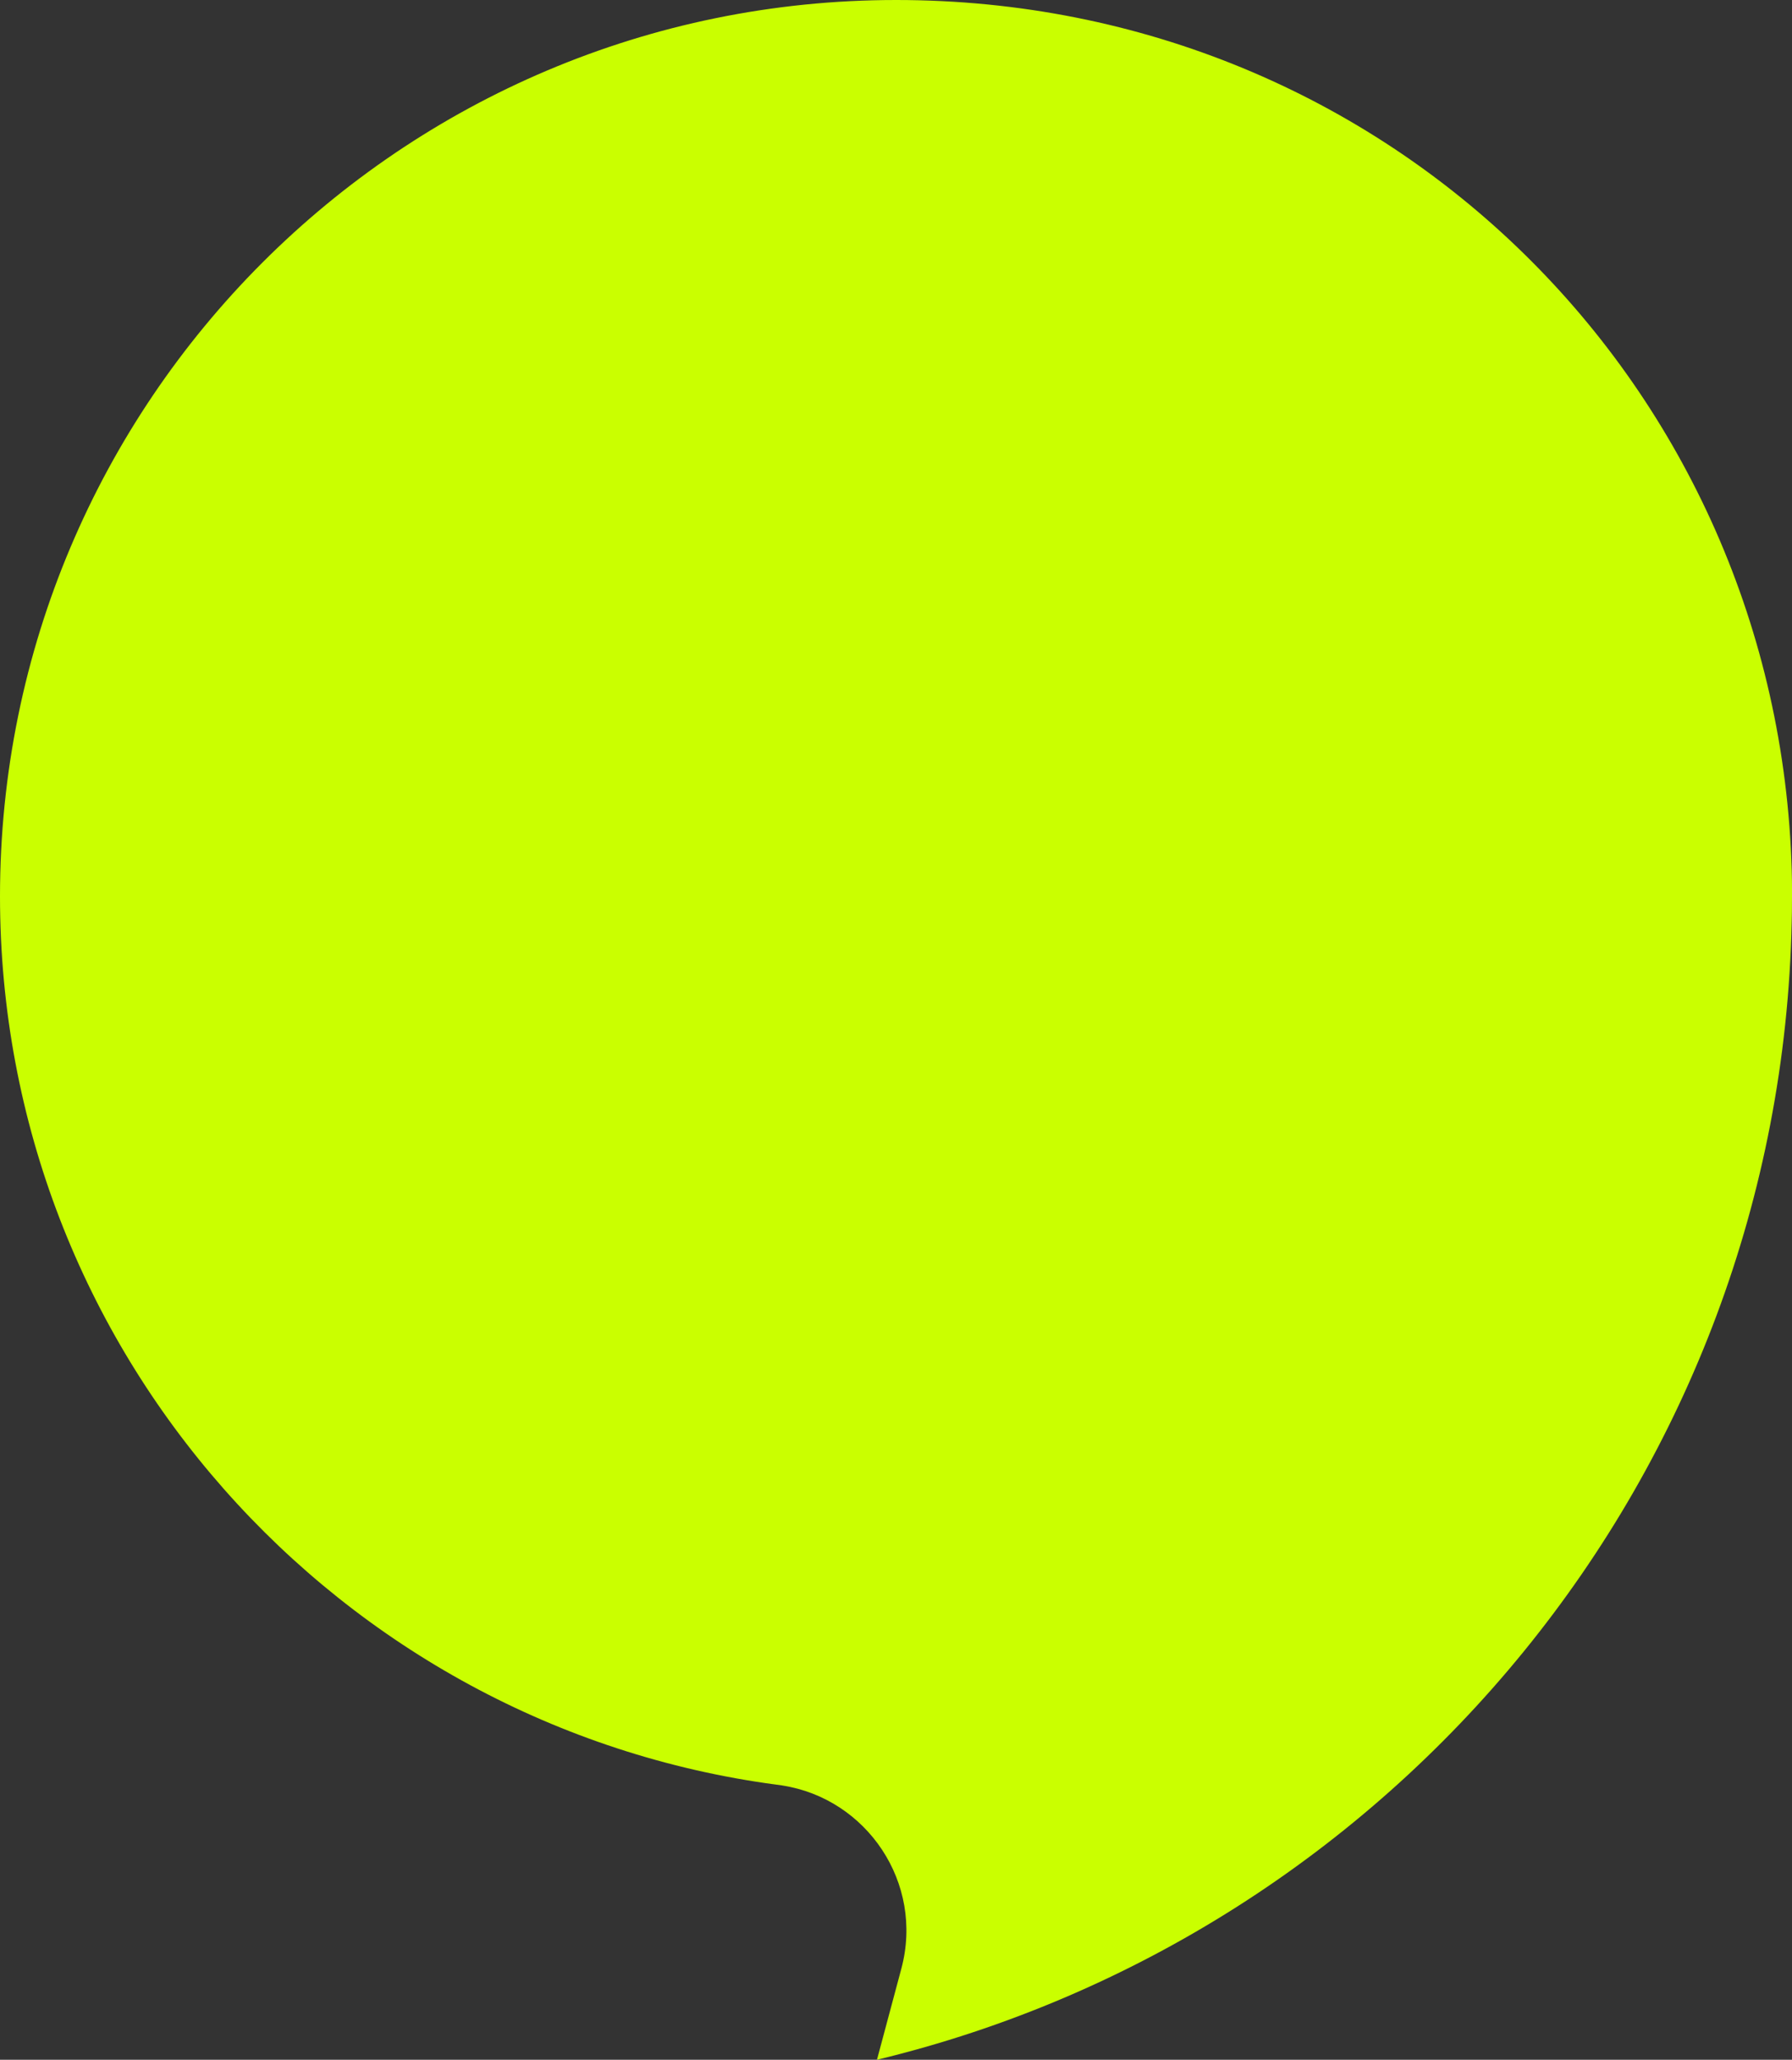
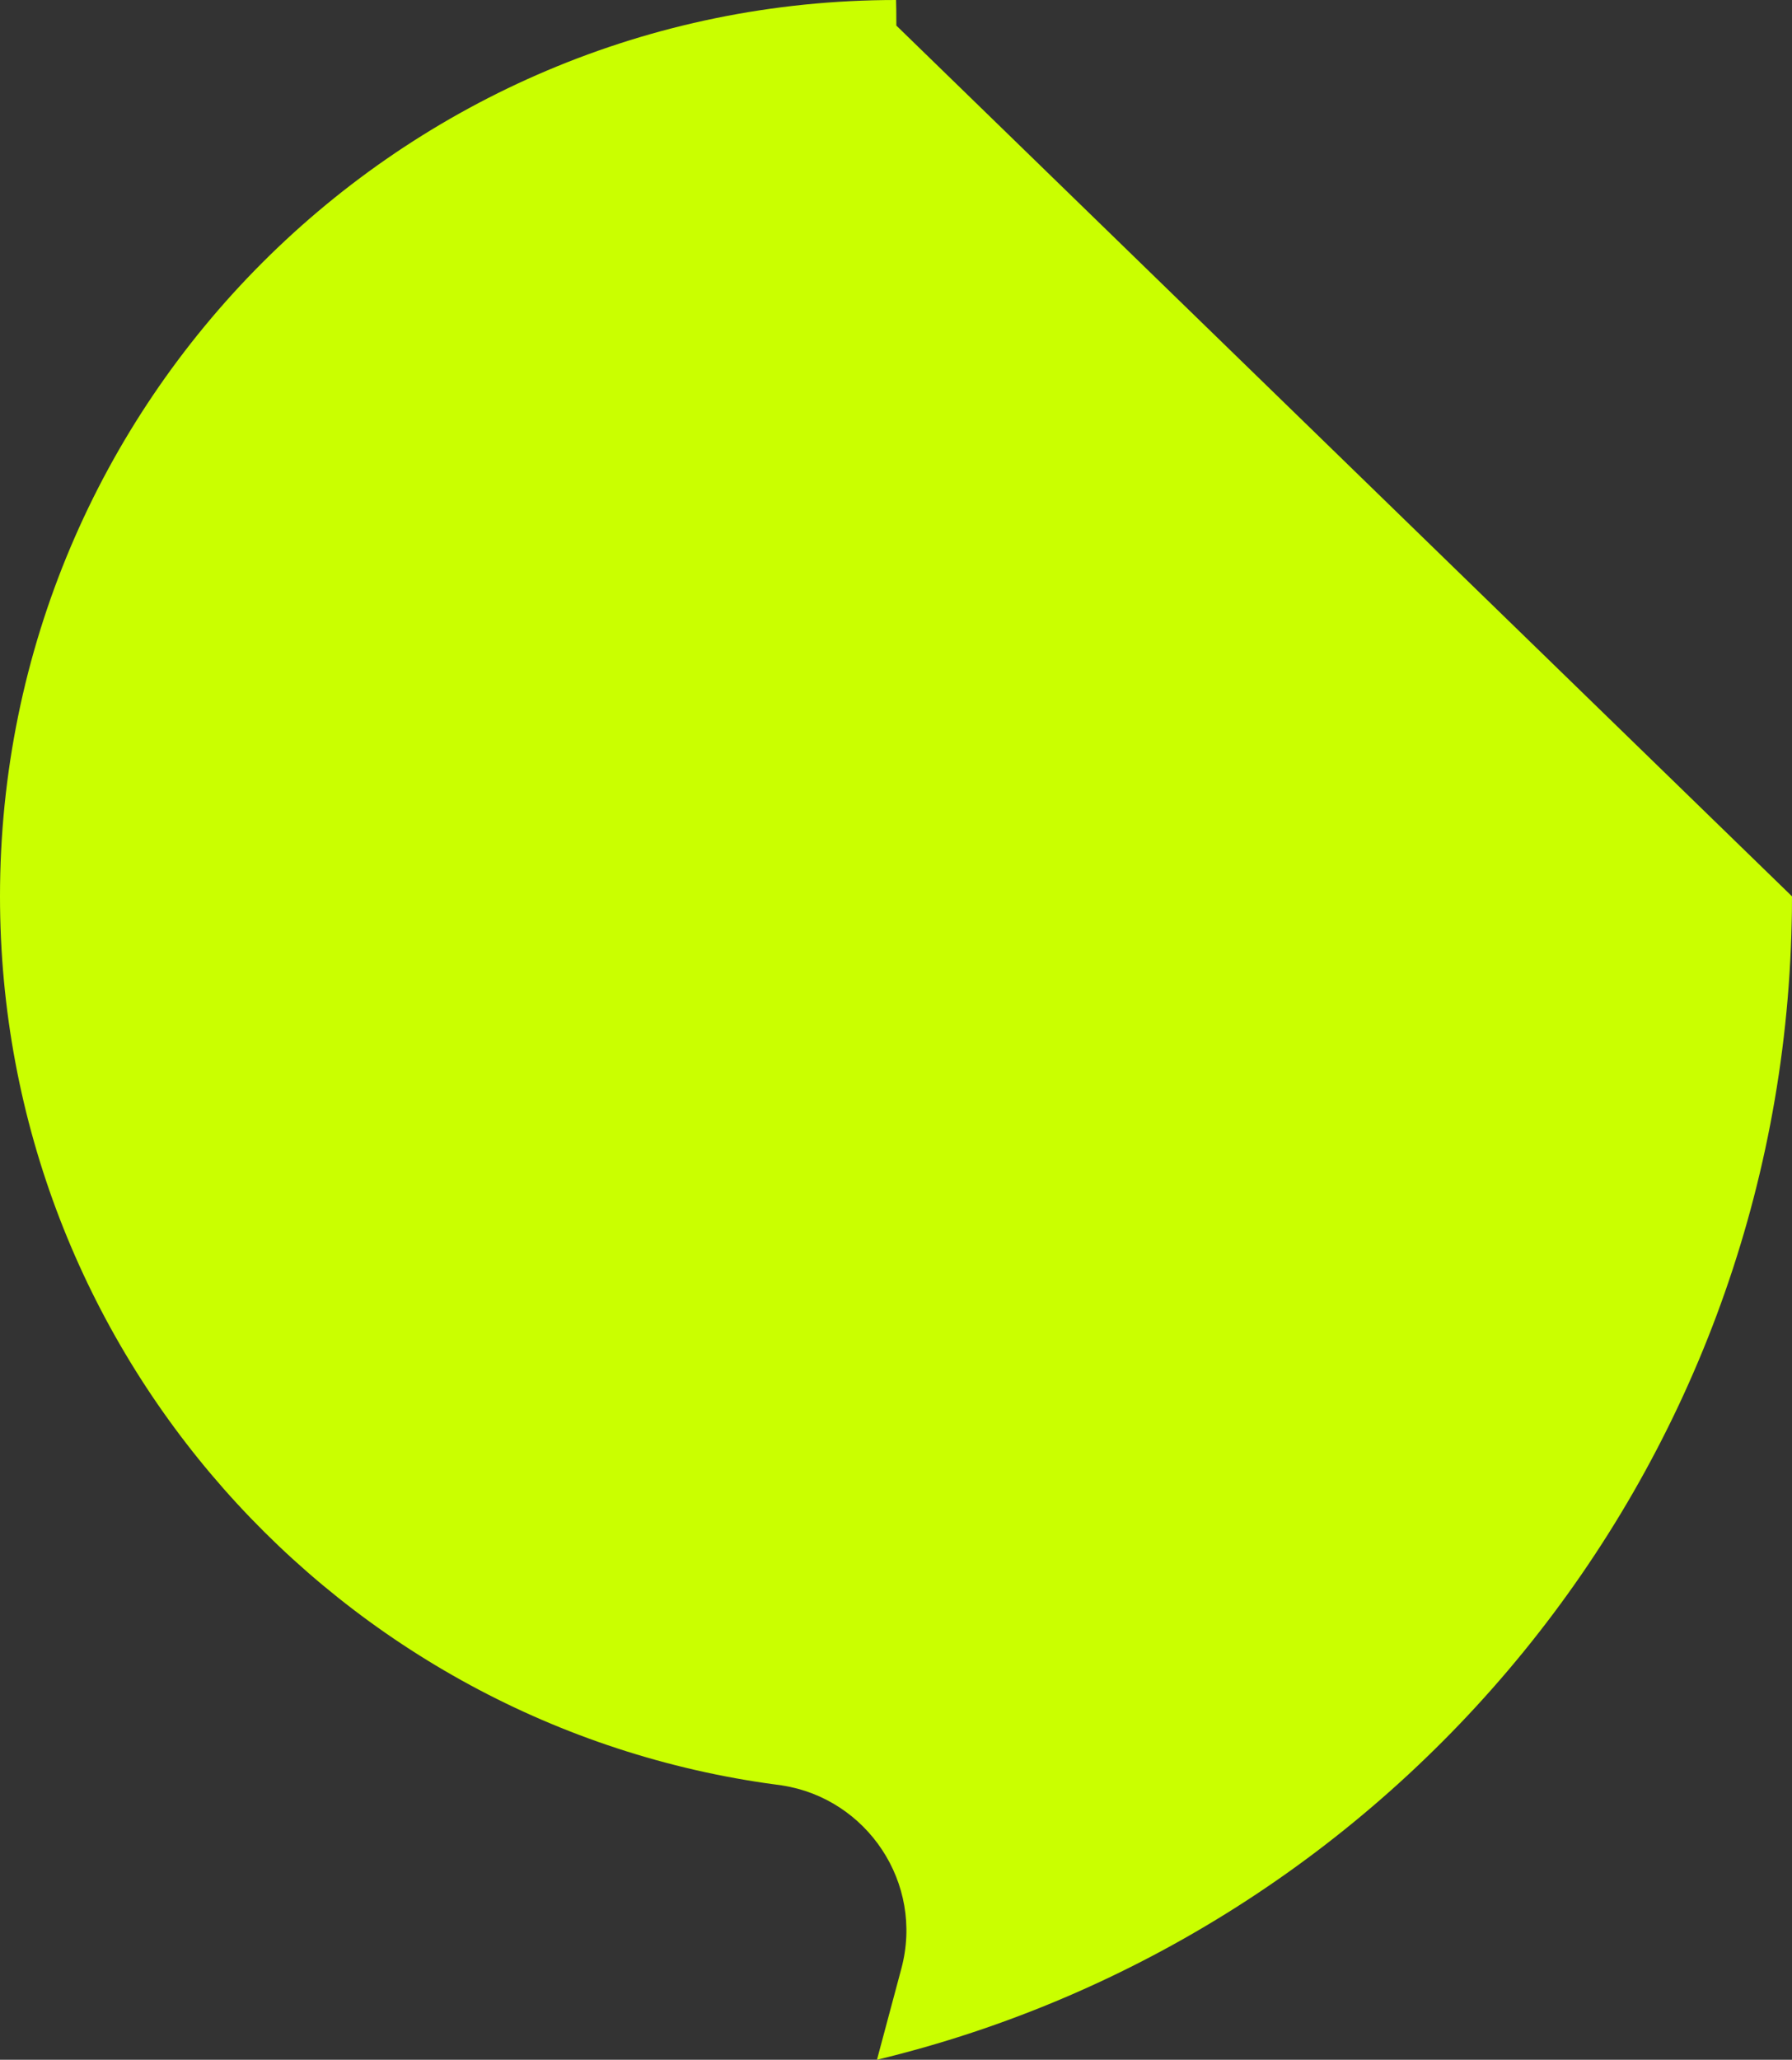
<svg xmlns="http://www.w3.org/2000/svg" id="Camada_2" viewBox="0 0 420.35 483.01">
  <rect x="0" y="0" width="420.35" height="483.01" fill="#333333" stroke="none" />
  <defs>
    <style>.cls-1{fill:#caff00;fill-rule:evenodd;}</style>
  </defs>
  <g id="Camada_1-2">
-     <path class="cls-1" d="m420.35,210.19c0,1.21,0,2.41-.02,3.62-.02.8-.03,1.6-.05,2.38-2.73,129.6-93.29,237.6-214.57,266.82l5.72-21.37c5.38-20.11-8.12-39.88-27.94-42.95-.02,0-.05,0-.08-.02-.42-.06-.86-.13-1.29-.17C79.32,404.79,0,316.76,0,210.19,0,94.11,94.11,0,210.19,0s206.92,90.88,210.1,204.19c.02.78.03,1.58.05,2.38.02,1.21.02,2.41.02,3.62Z" />
+     <path class="cls-1" d="m420.35,210.19c0,1.21,0,2.41-.02,3.62-.02.8-.03,1.6-.05,2.38-2.73,129.6-93.29,237.6-214.57,266.82l5.72-21.37c5.38-20.11-8.12-39.88-27.94-42.95-.02,0-.05,0-.08-.02-.42-.06-.86-.13-1.29-.17C79.32,404.79,0,316.76,0,210.19,0,94.11,94.11,0,210.19,0c.02.78.03,1.58.05,2.38.02,1.21.02,2.41.02,3.62Z" />
  </g>
</svg>